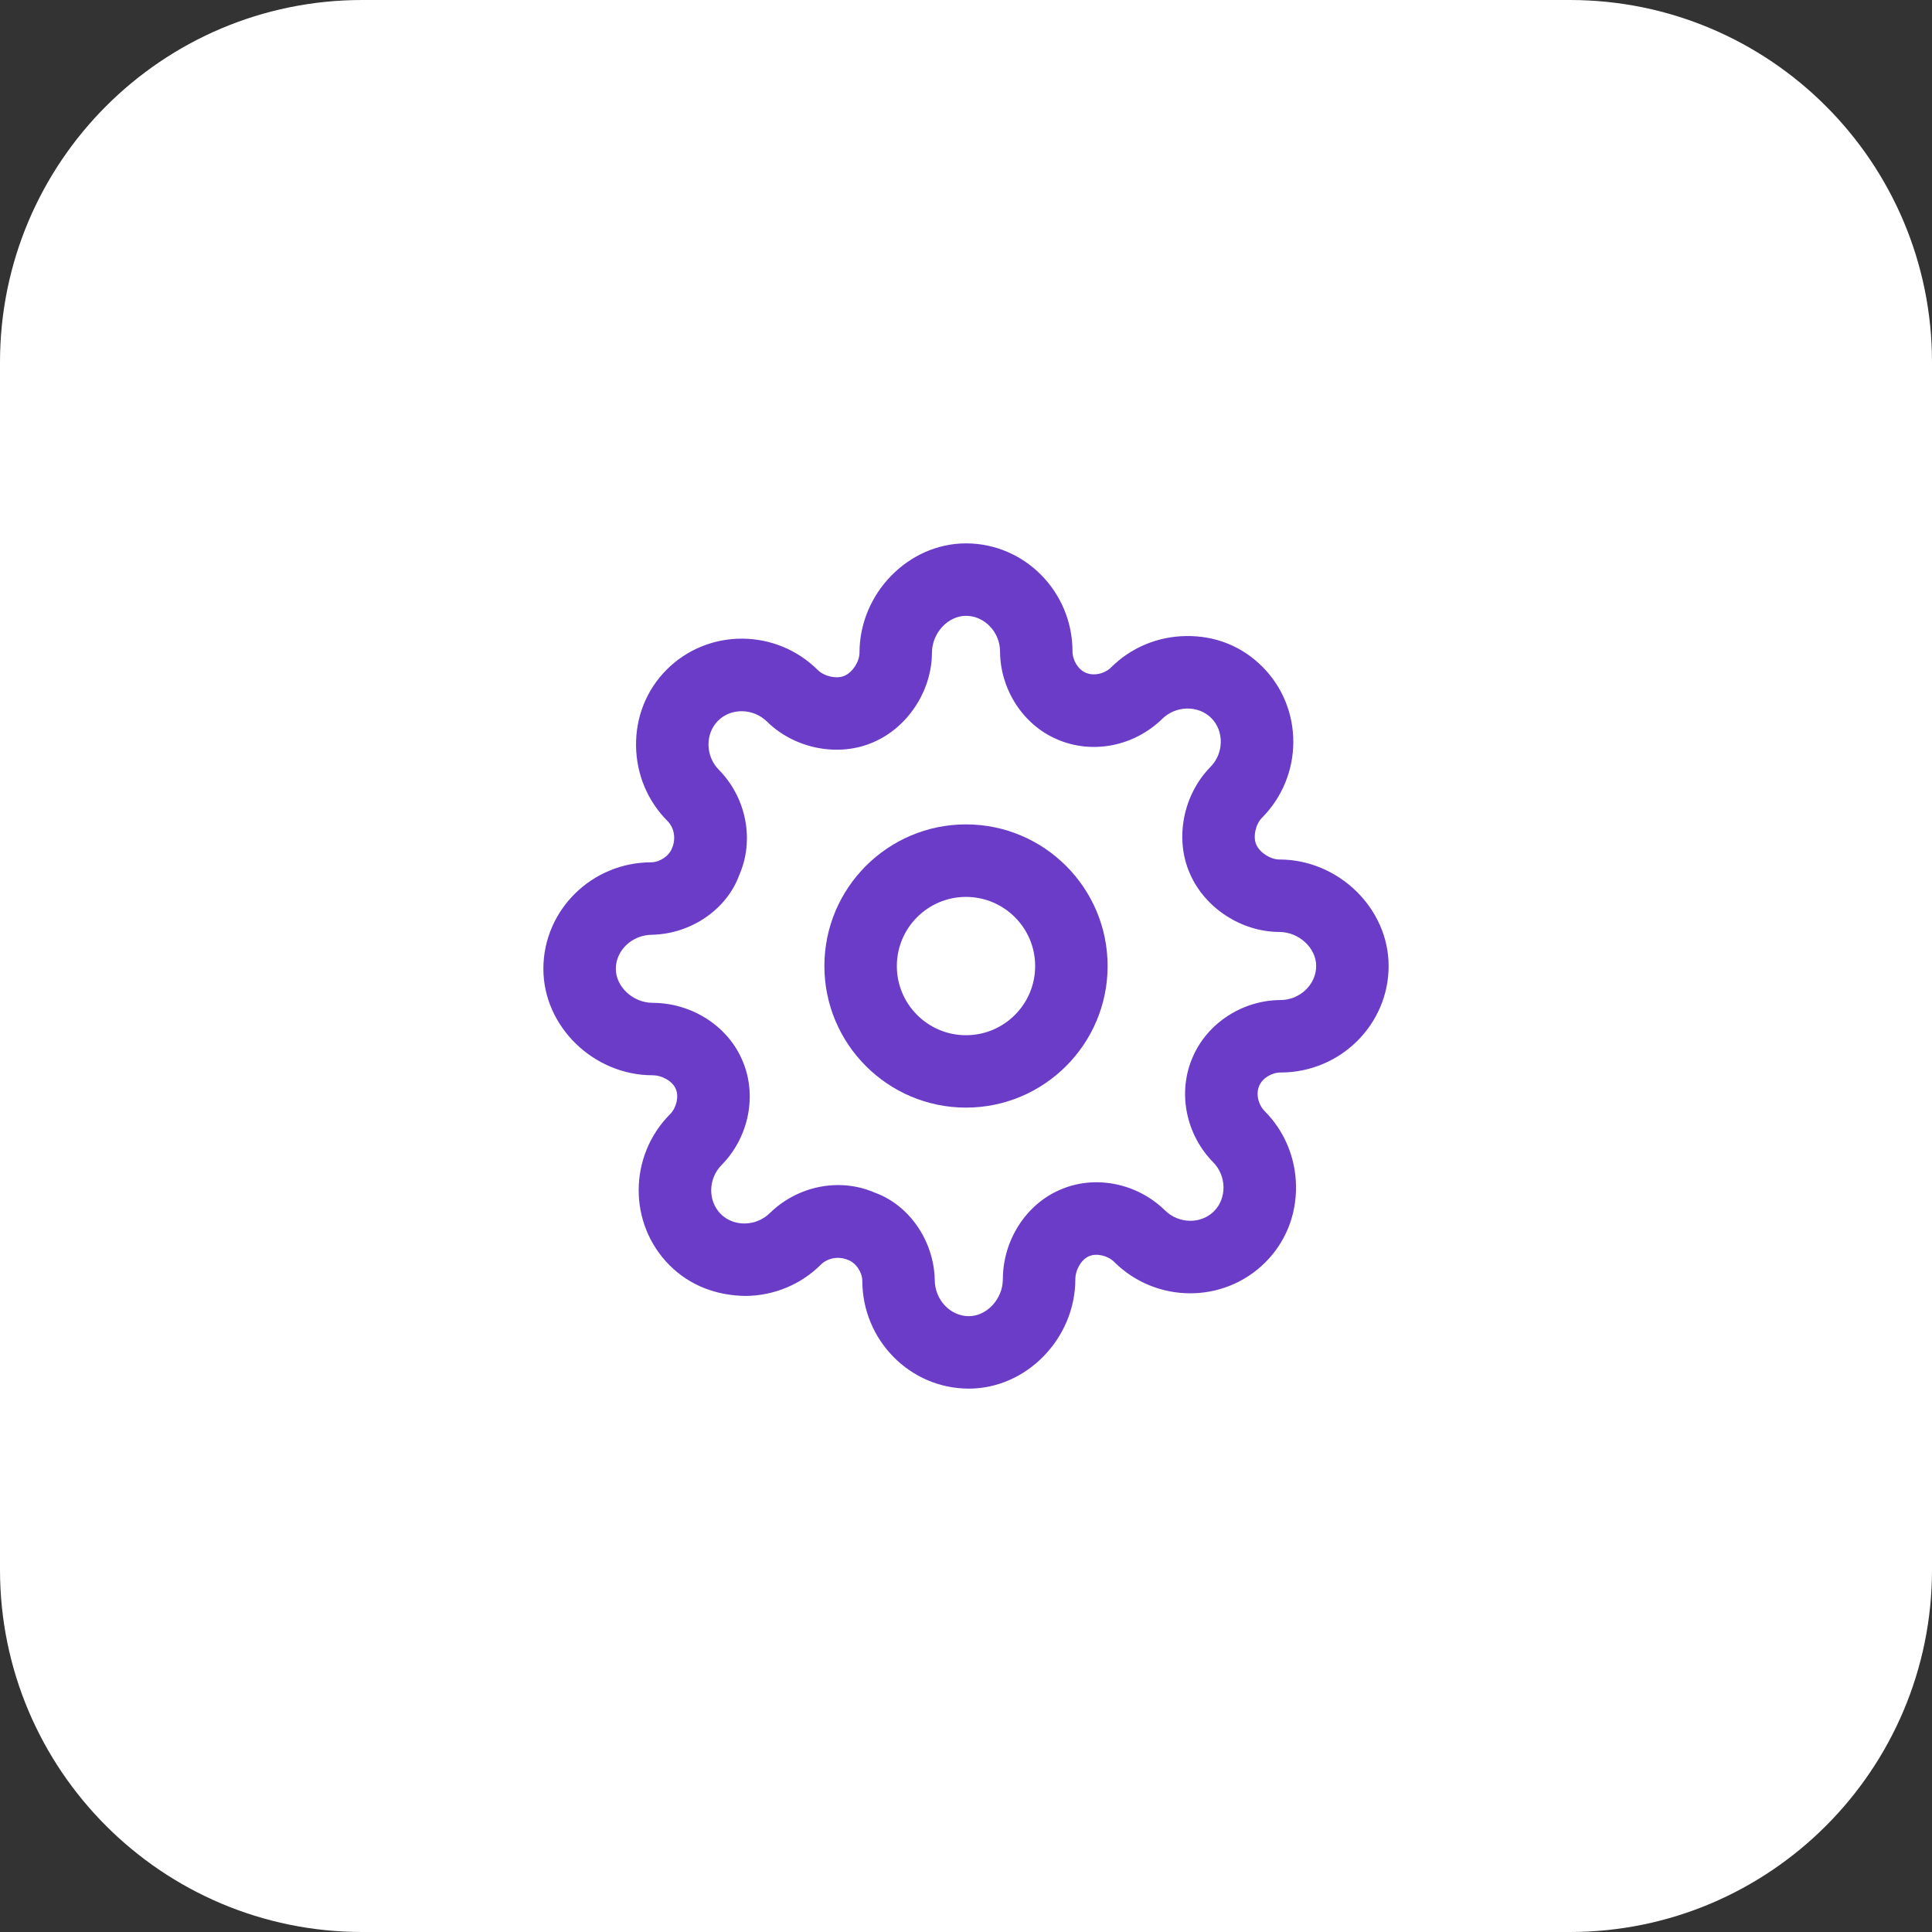
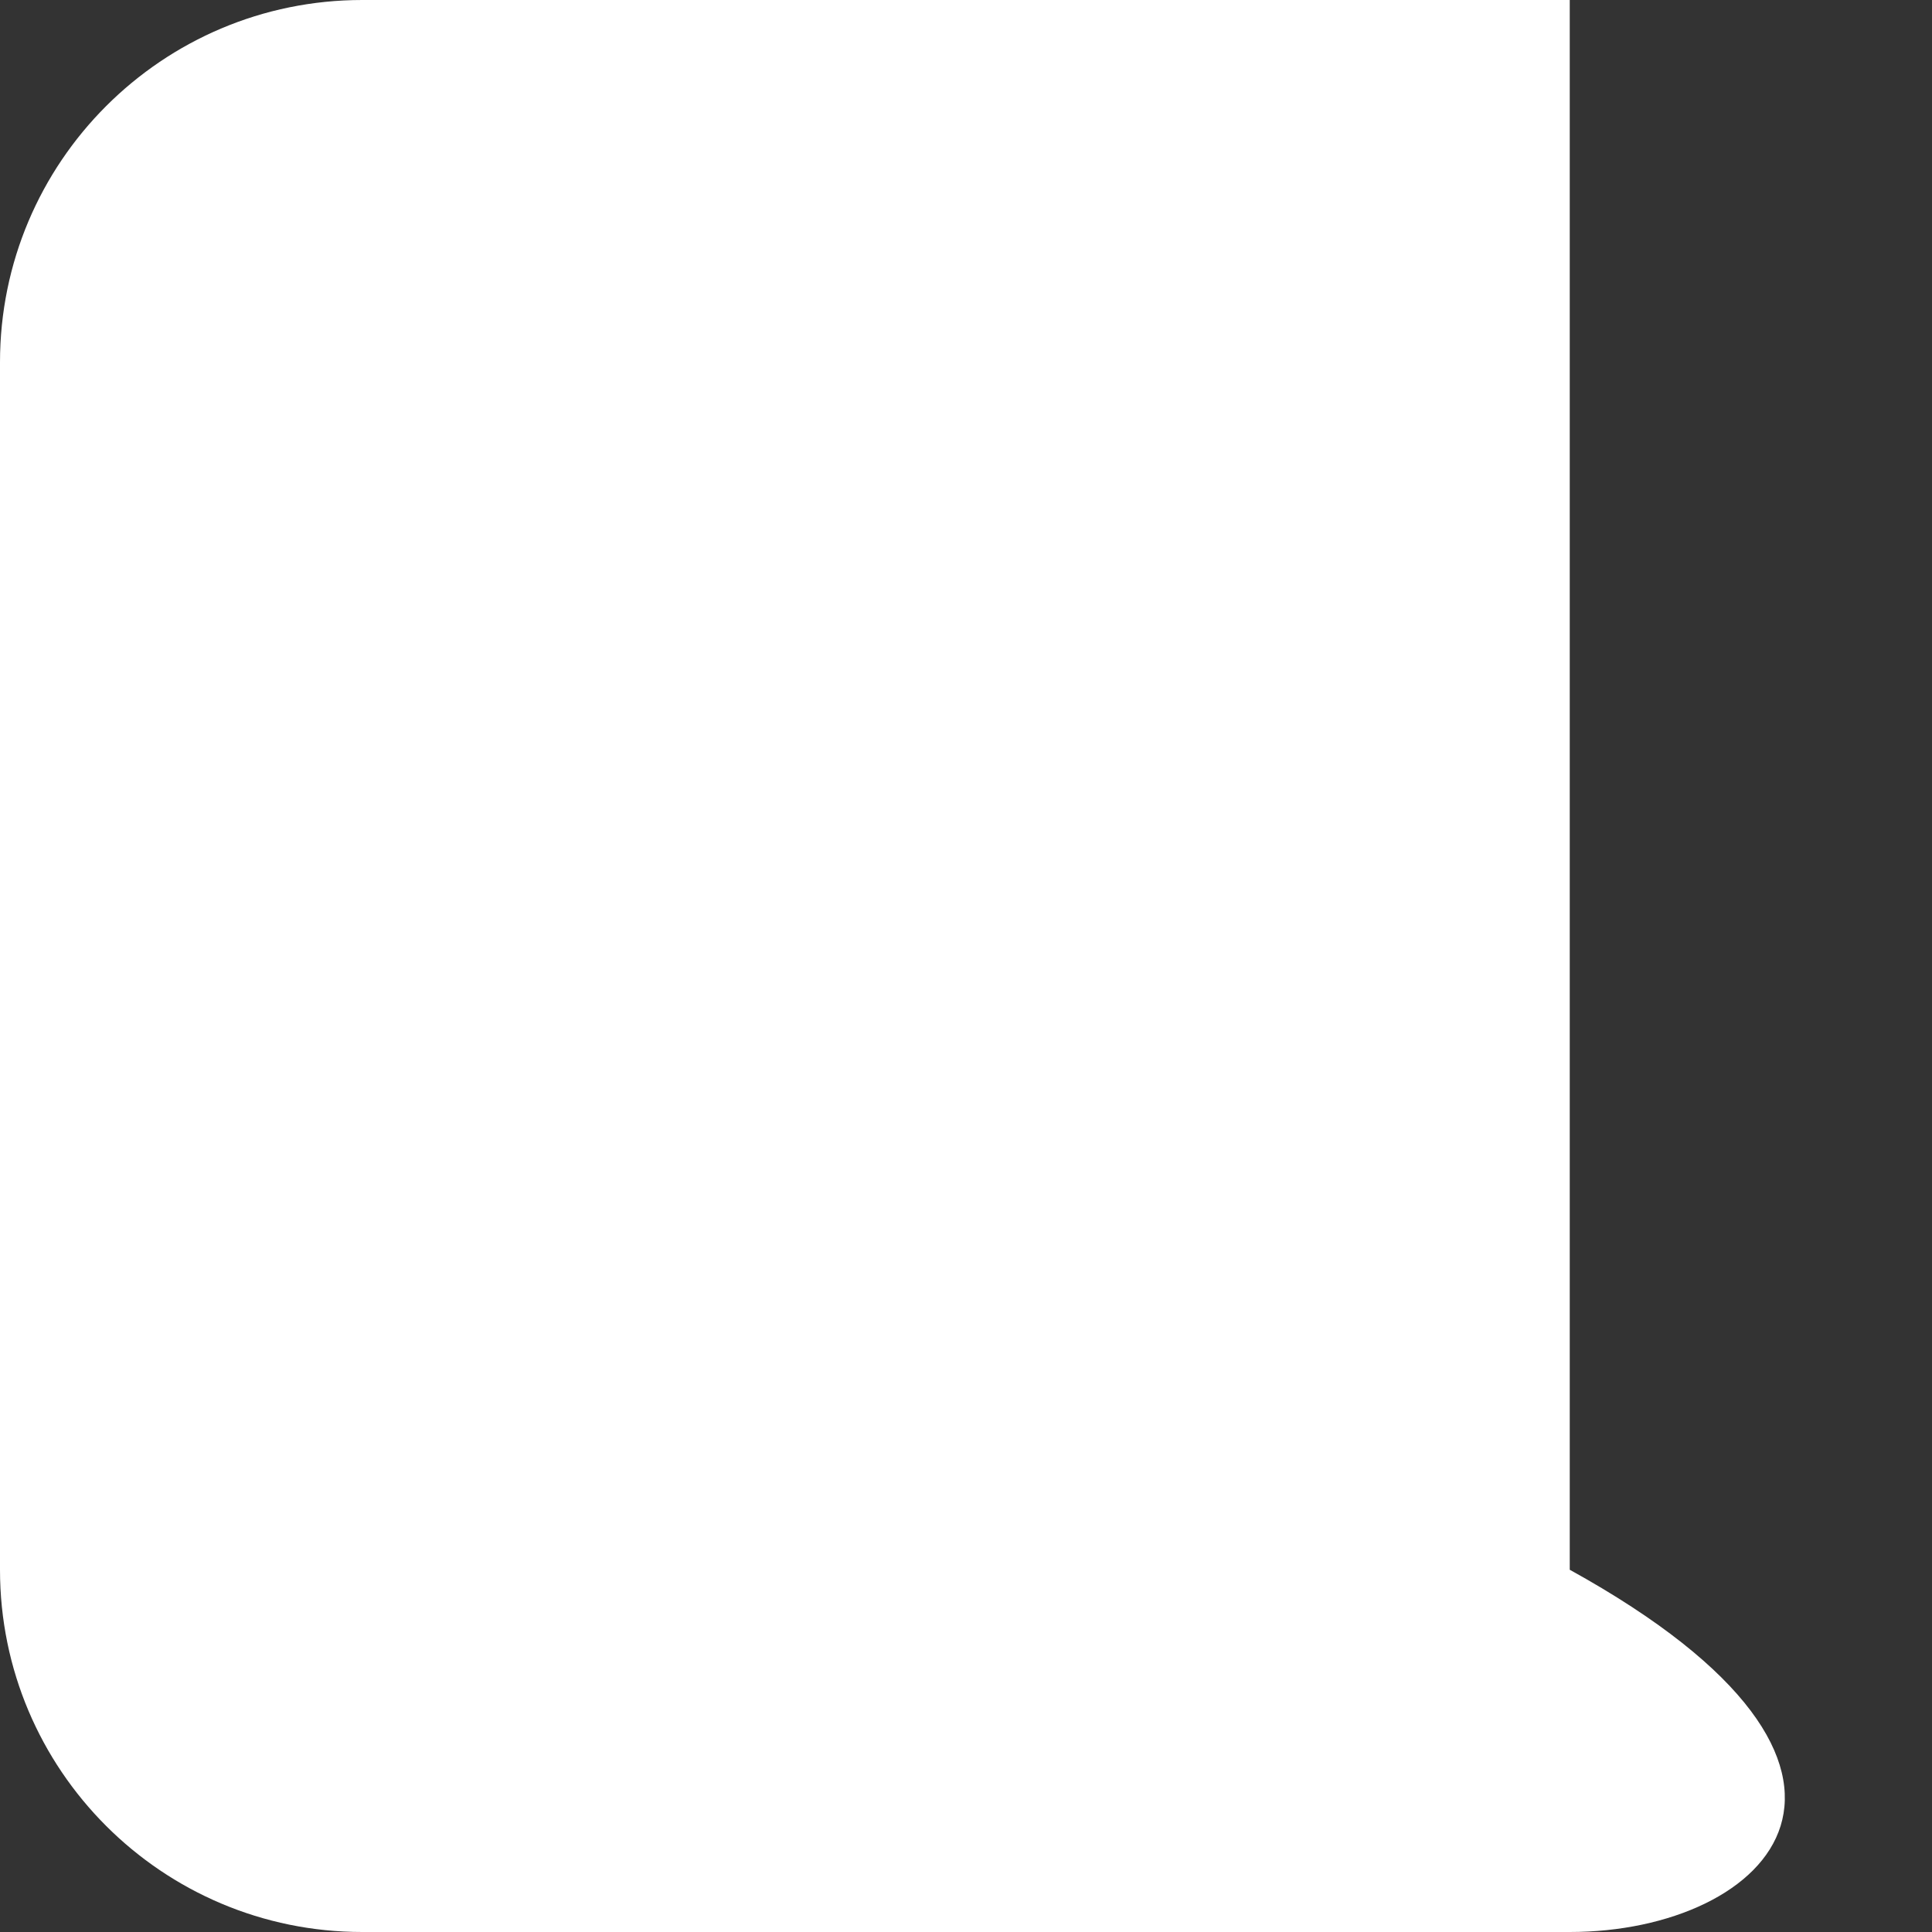
<svg xmlns="http://www.w3.org/2000/svg" width="64" height="64" viewBox="0 0 64 64" fill="none">
  <rect x="0" y="0" width="64" height="64" fill="#333333" stroke="none" />
-   <path d="M0 12C0 5.373 5.373 0 12 0H52C58.627 0 64 5.373 64 12V52C64 58.627 58.627 64 52 64H12C5.373 64 0 58.627 0 52V12Z" fill="white" />
+   <path d="M0 12C0 5.373 5.373 0 12 0H52V52C64 58.627 58.627 64 52 64H12C5.373 64 0 58.627 0 52V12Z" fill="white" />
  <g clip-path="url(#clip0_7159_69018)">
    <path fill-rule="evenodd" clip-rule="evenodd" d="M27.309 32C27.309 34.587 29.413 36.691 32 36.691C34.587 36.691 36.691 34.587 36.691 32C36.691 29.413 34.587 27.309 32 27.309C29.413 27.309 27.309 29.413 27.309 32ZM29.709 32.002C29.709 30.738 30.736 29.711 32 29.711C33.262 29.711 34.291 30.738 34.291 32.002C34.291 33.266 33.264 34.293 32 34.293C30.736 34.293 29.709 33.266 29.709 32.002Z" fill="#6A3CC7" />
    <path fill-rule="evenodd" clip-rule="evenodd" d="M28.565 42.421C28.565 44.395 30.147 46 32.093 46C34.005 46 35.62 44.338 35.622 42.378C35.624 42.063 35.819 41.722 36.072 41.615C36.319 41.506 36.691 41.589 36.903 41.797C38.292 43.184 40.541 43.191 41.917 41.816C42.586 41.148 42.946 40.249 42.932 39.287C42.919 38.343 42.544 37.459 41.89 36.804C41.676 36.585 41.599 36.228 41.711 35.975C41.712 35.971 41.714 35.968 41.716 35.963C41.821 35.716 42.127 35.529 42.421 35.528C44.395 35.528 46 33.945 46 32C46 30.088 44.339 28.472 42.378 28.472C42.084 28.471 41.73 28.244 41.615 27.977C41.501 27.724 41.593 27.308 41.797 27.098C43.184 25.708 43.192 23.459 41.816 22.084C41.148 21.416 40.279 21.056 39.287 21.07C38.343 21.083 37.459 21.457 36.804 22.111C36.585 22.324 36.228 22.401 35.963 22.284C35.716 22.179 35.529 21.873 35.528 21.579C35.528 19.605 33.945 18 32 18C30.088 18 28.472 19.661 28.472 21.622C28.471 21.916 28.244 22.27 27.977 22.385C27.725 22.5 27.308 22.407 27.098 22.203C25.708 20.814 23.459 20.808 22.084 22.183C21.416 22.852 21.056 23.751 21.07 24.713C21.083 25.657 21.457 26.541 22.111 27.196C22.326 27.413 22.403 27.77 22.262 28.095C22.166 28.356 21.86 28.559 21.579 28.565C19.605 28.565 18 30.147 18 32.093C18 34.005 19.661 35.62 21.622 35.62C21.937 35.622 22.278 35.817 22.385 36.07C22.495 36.319 22.411 36.688 22.203 36.902C20.816 38.292 20.808 40.541 22.183 41.916C22.852 42.584 23.727 42.919 24.713 42.93C25.657 42.917 26.541 42.543 27.196 41.889C27.413 41.676 27.772 41.6 28.095 41.738C28.356 41.834 28.559 42.14 28.565 42.421ZM28.994 39.514C28.602 39.342 28.184 39.257 27.765 39.257C26.946 39.257 26.125 39.577 25.506 40.181C25.055 40.631 24.308 40.649 23.876 40.215C23.444 39.785 23.454 39.042 23.908 38.588C24.82 37.655 25.089 36.254 24.585 35.112C24.102 33.987 22.916 33.225 21.627 33.221C20.973 33.221 20.4 32.693 20.4 32.093C20.4 31.482 20.939 30.965 21.606 30.965C22.908 30.934 24.076 30.114 24.486 28.994C24.996 27.839 24.732 26.441 23.819 25.506C23.367 25.055 23.351 24.31 23.785 23.876C24.215 23.444 24.956 23.455 25.412 23.908C26.337 24.814 27.793 25.089 28.935 24.585C30.071 24.097 30.867 22.884 30.872 21.627C30.872 20.973 31.4 20.4 32 20.4C32.611 20.4 33.128 20.939 33.128 21.584C33.134 22.839 33.893 24.009 35.006 24.486C36.163 24.998 37.559 24.73 38.494 23.819C38.945 23.369 39.69 23.353 40.124 23.785C40.556 24.215 40.546 24.958 40.092 25.412C39.186 26.338 38.911 27.793 39.415 28.935C39.903 30.071 41.116 30.867 42.373 30.872C43.028 30.872 43.6 31.4 43.6 32C43.6 32.611 43.061 33.128 42.416 33.128C41.162 33.134 39.998 33.889 39.513 35.011C39.004 36.164 39.27 37.561 40.181 38.494C40.633 38.945 40.649 39.69 40.215 40.124C39.785 40.557 39.044 40.545 38.588 40.092C37.655 39.182 36.254 38.911 35.112 39.415C33.987 39.898 33.225 41.084 33.221 42.373C33.221 43.028 32.693 43.6 32.093 43.6C31.482 43.6 30.965 43.061 30.965 42.394C30.934 41.092 30.114 39.924 28.994 39.514Z" fill="#6A3CC7" />
  </g>
  <defs>
    <clipPath id="clip0_7159_69018">
-       <rect x="18" y="18" width="28" height="28" fill="white" />
-     </clipPath>
+       </clipPath>
  </defs>
</svg>